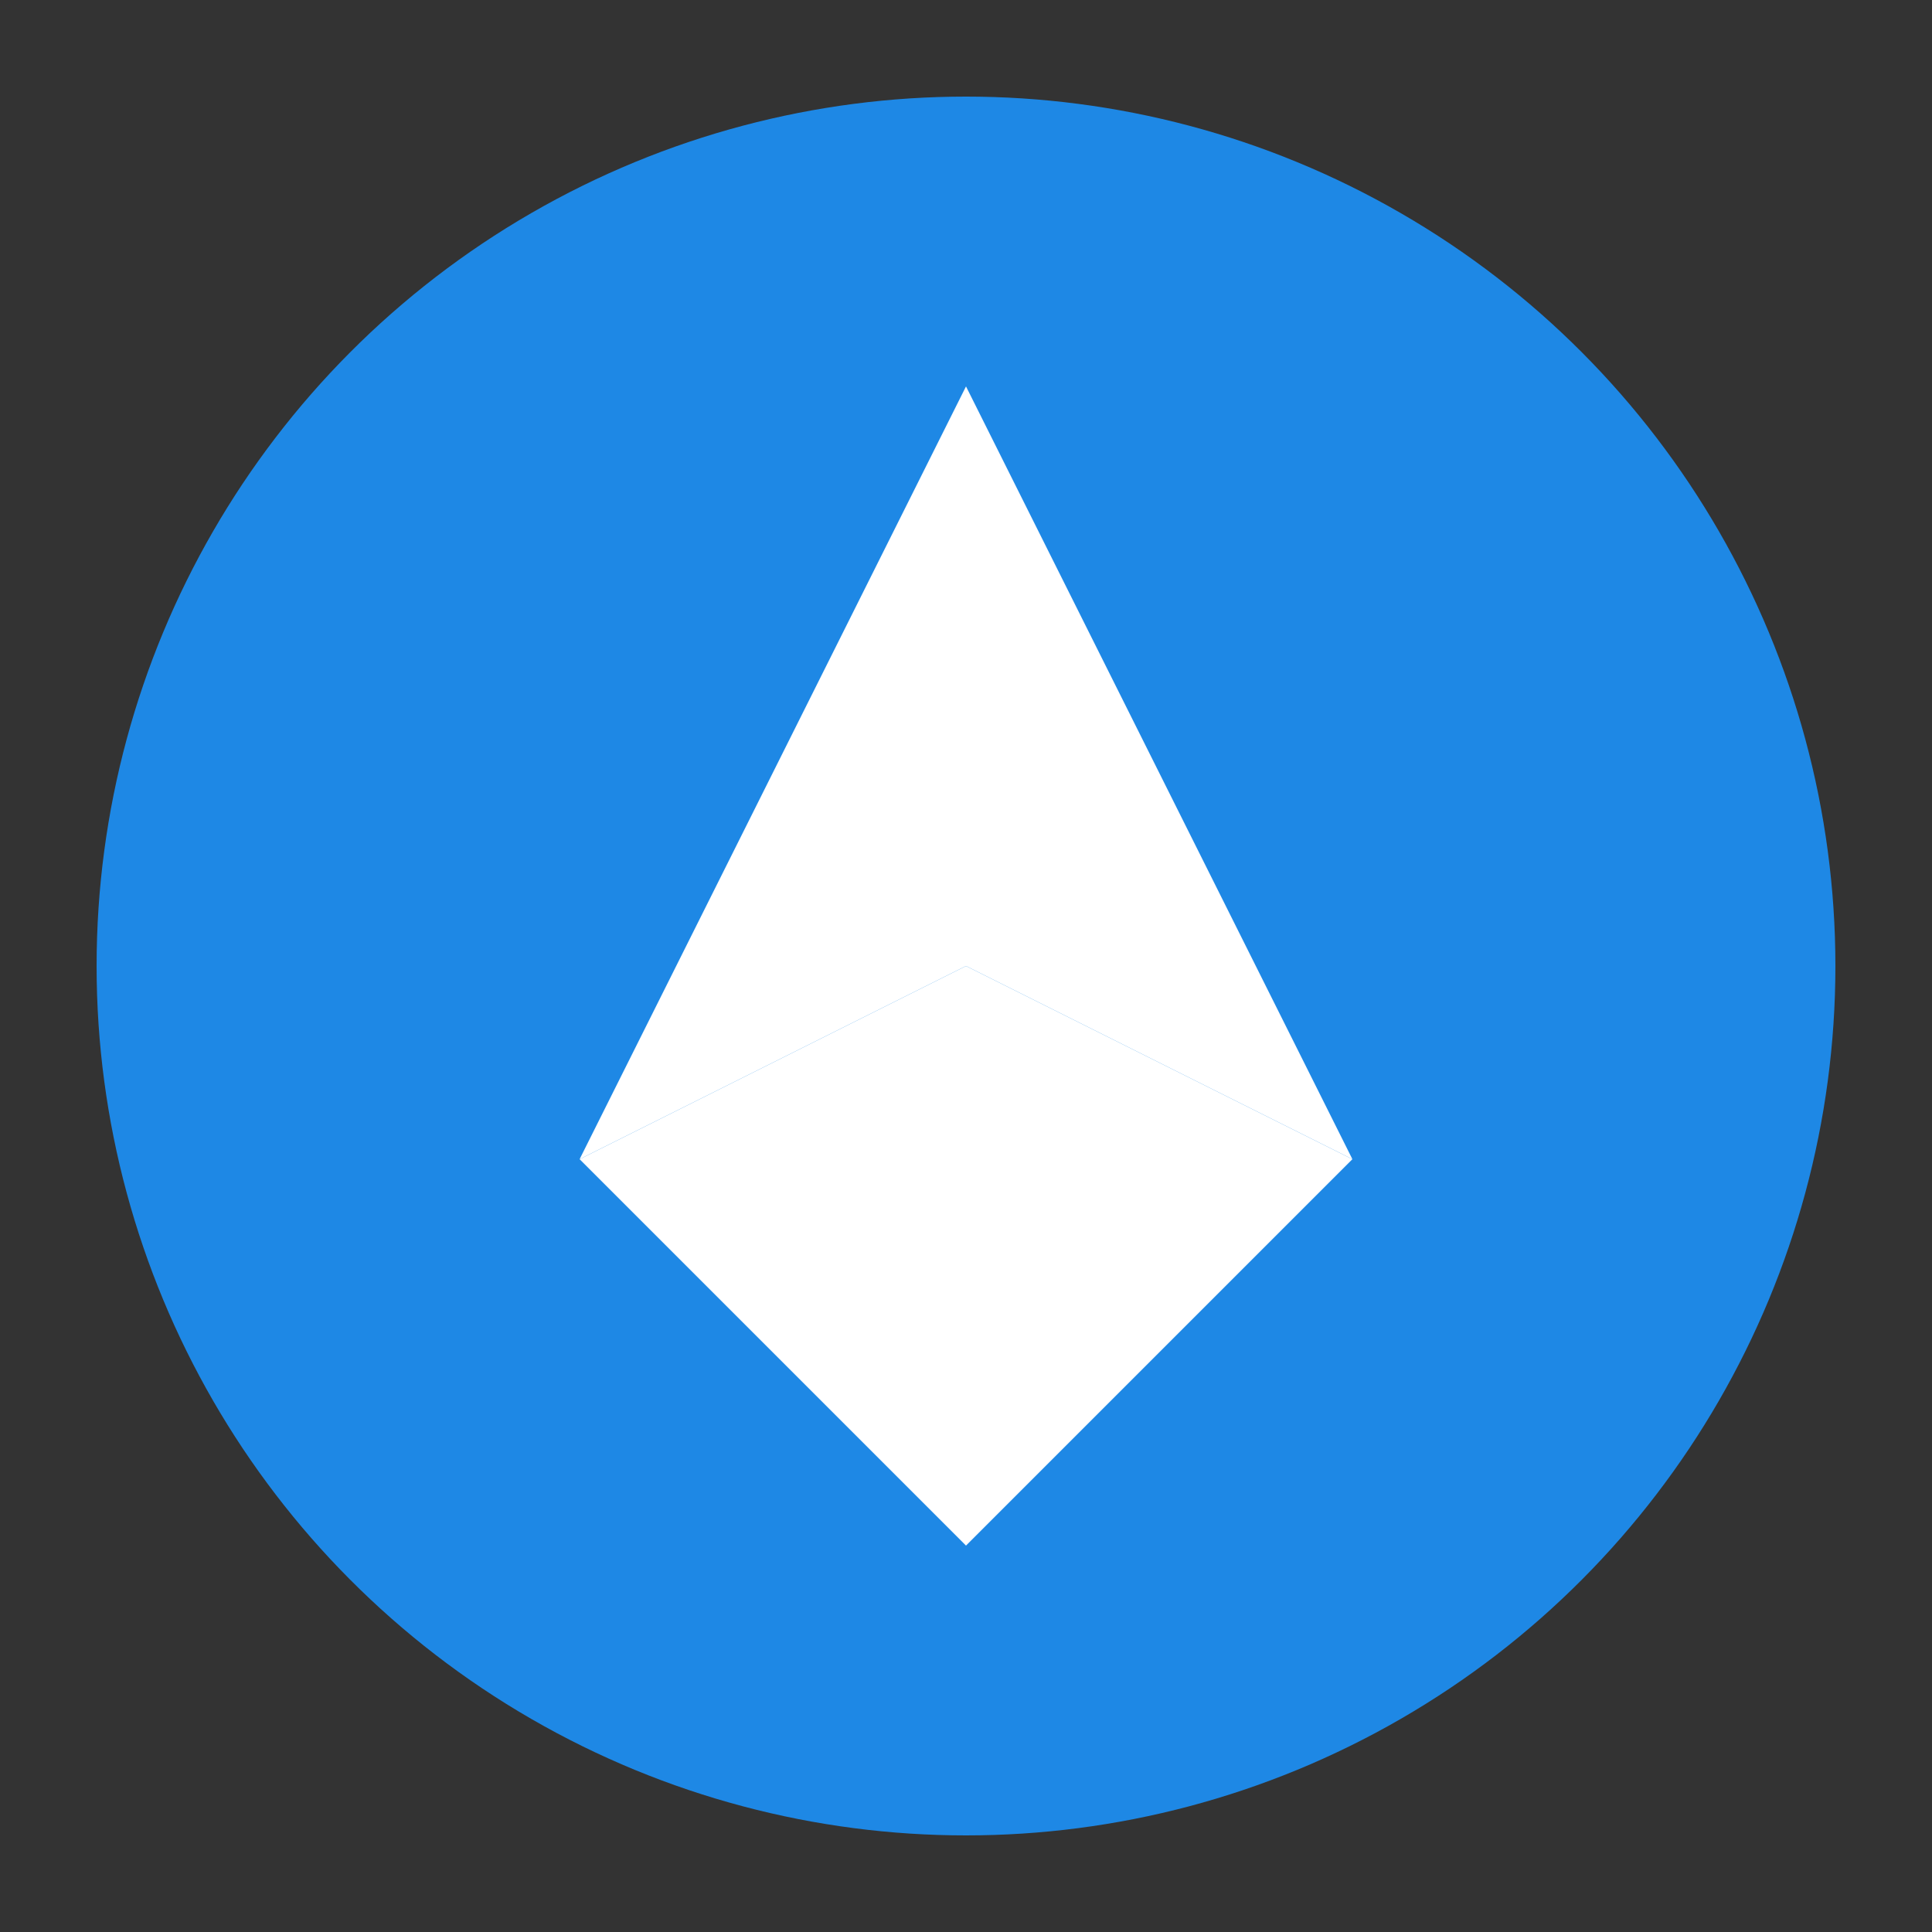
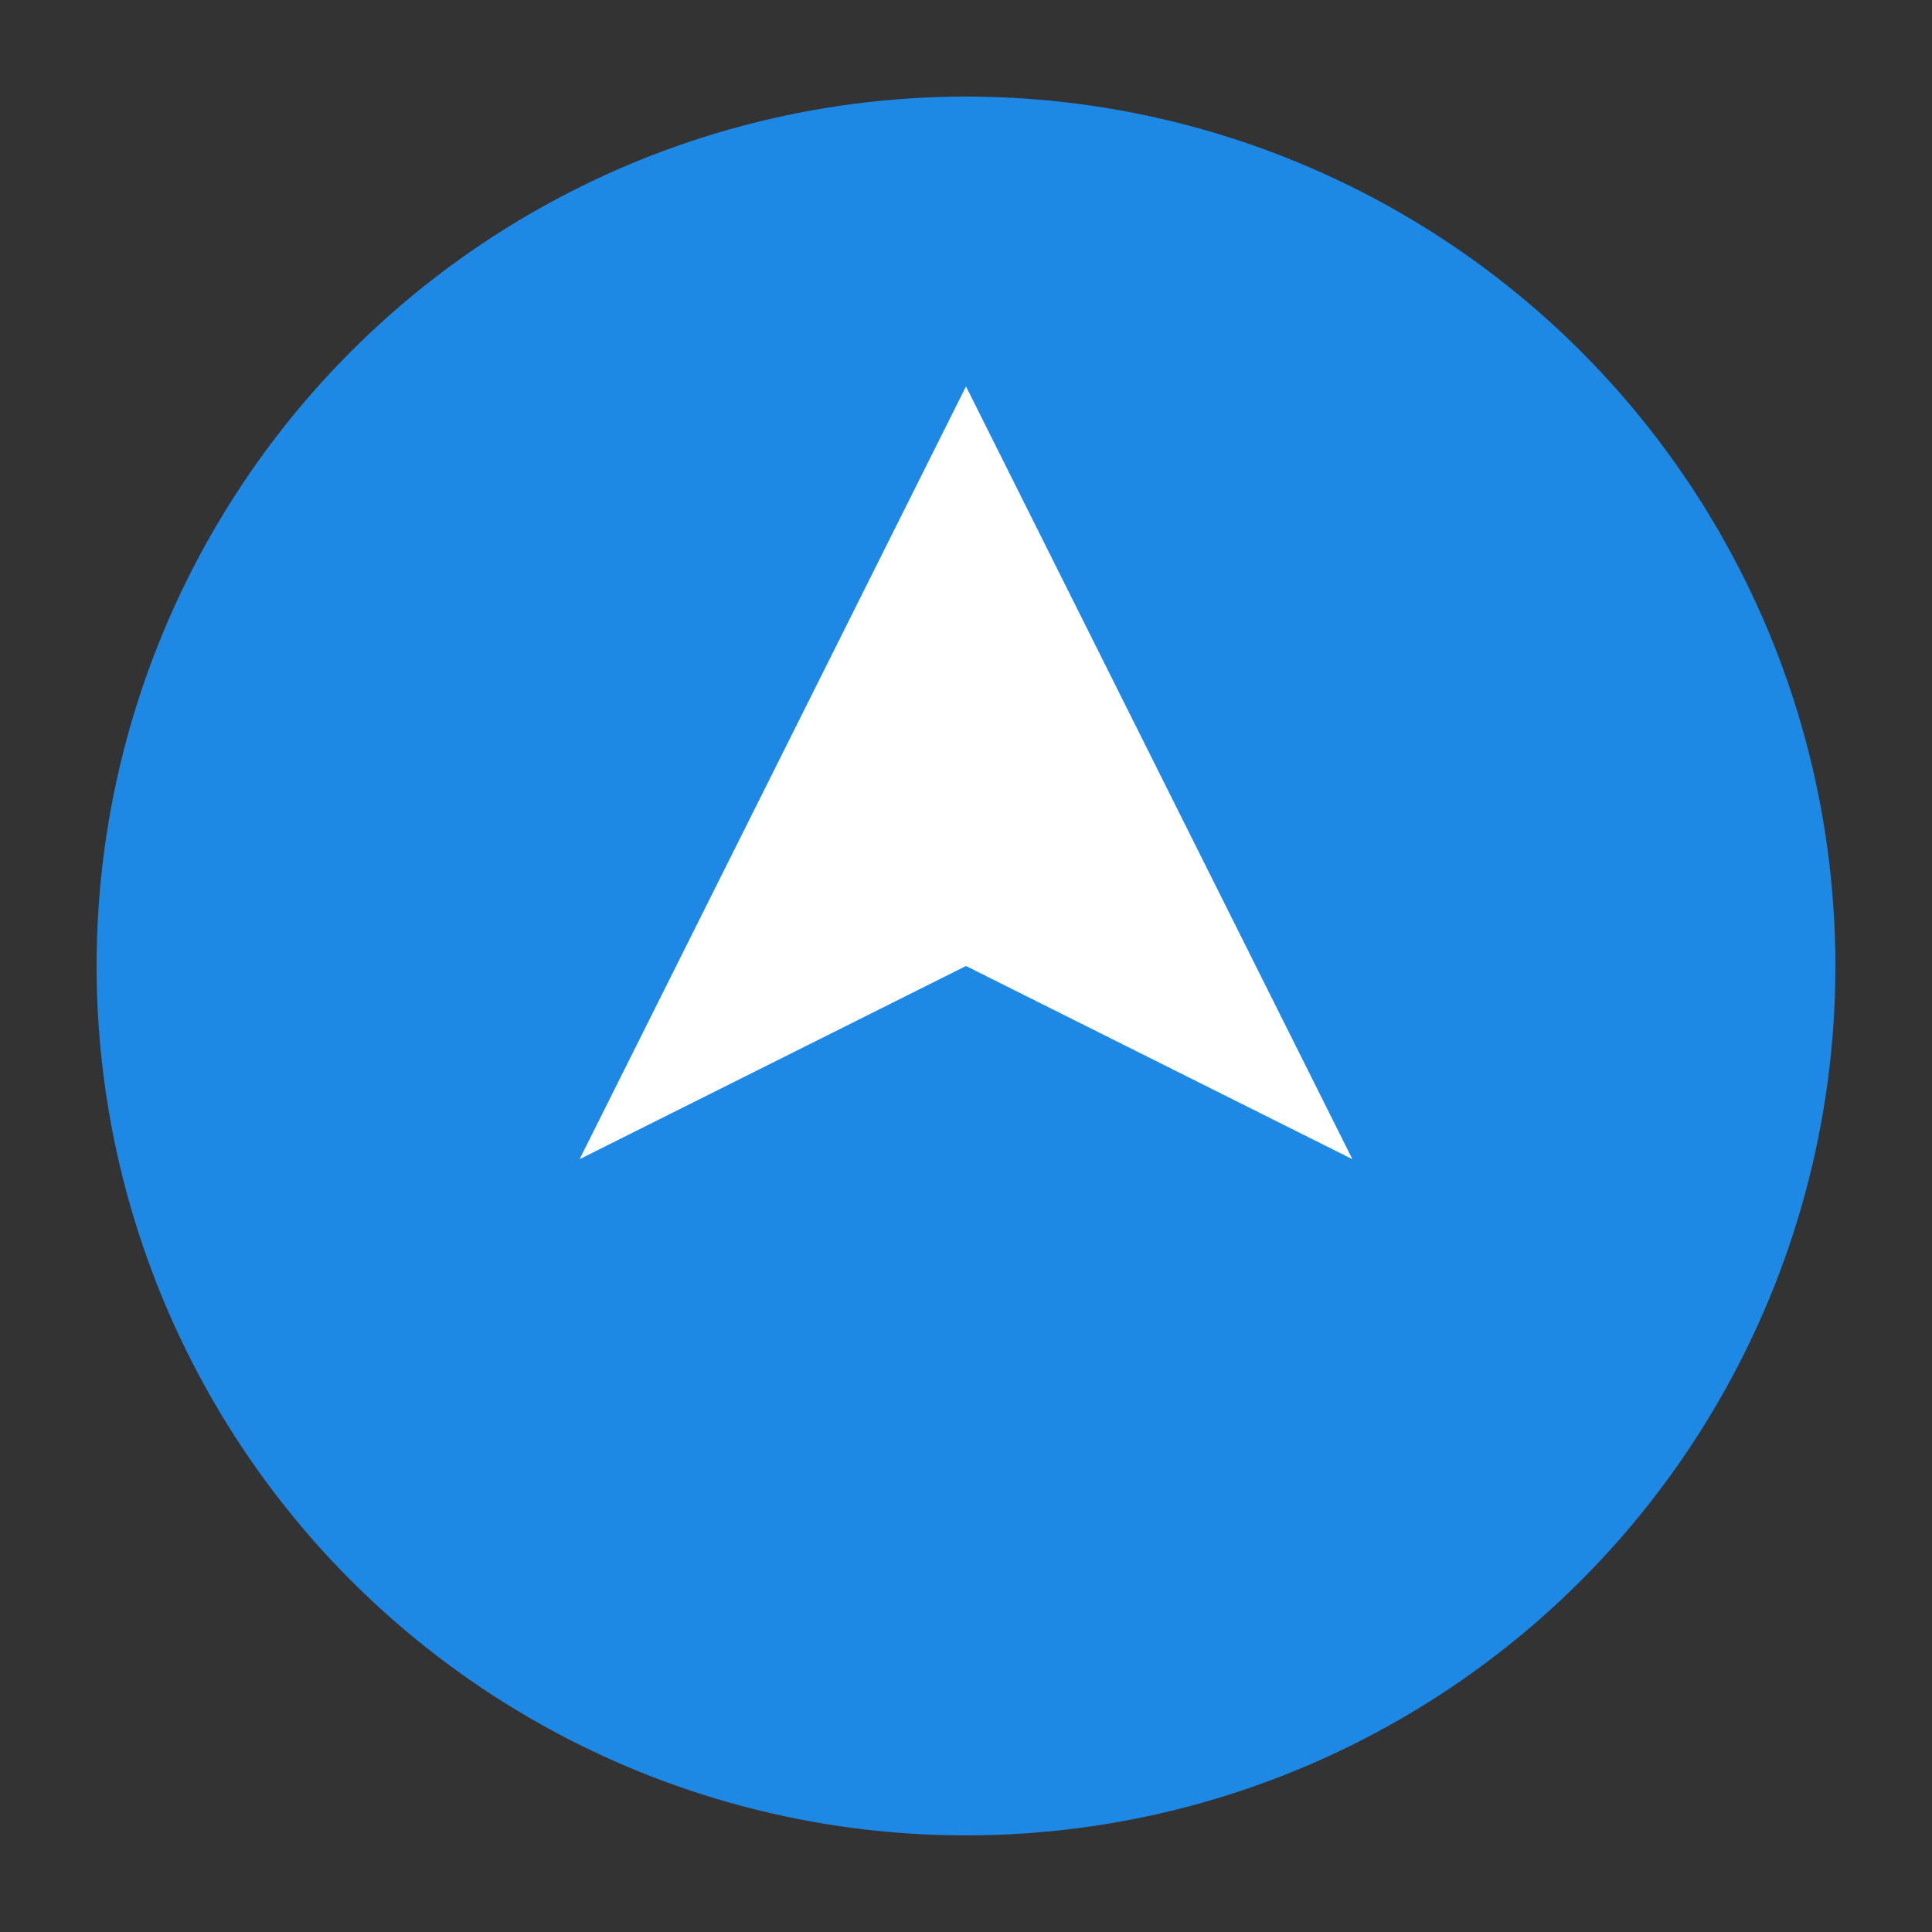
<svg xmlns="http://www.w3.org/2000/svg" viewBox="0 0 100 100" width="32" height="32">
  <rect x="0" y="0" width="100" height="100" fill="#333333" stroke="none" />
  <circle cx="50" cy="50" r="45" fill="#1e88e5" />
  <path d="M50 20 L30 60 L50 50 L70 60 Z" fill="#ffffff" />
-   <path d="M50 50 L30 60 L50 80 L70 60 Z" fill="#ffffff" />
</svg>